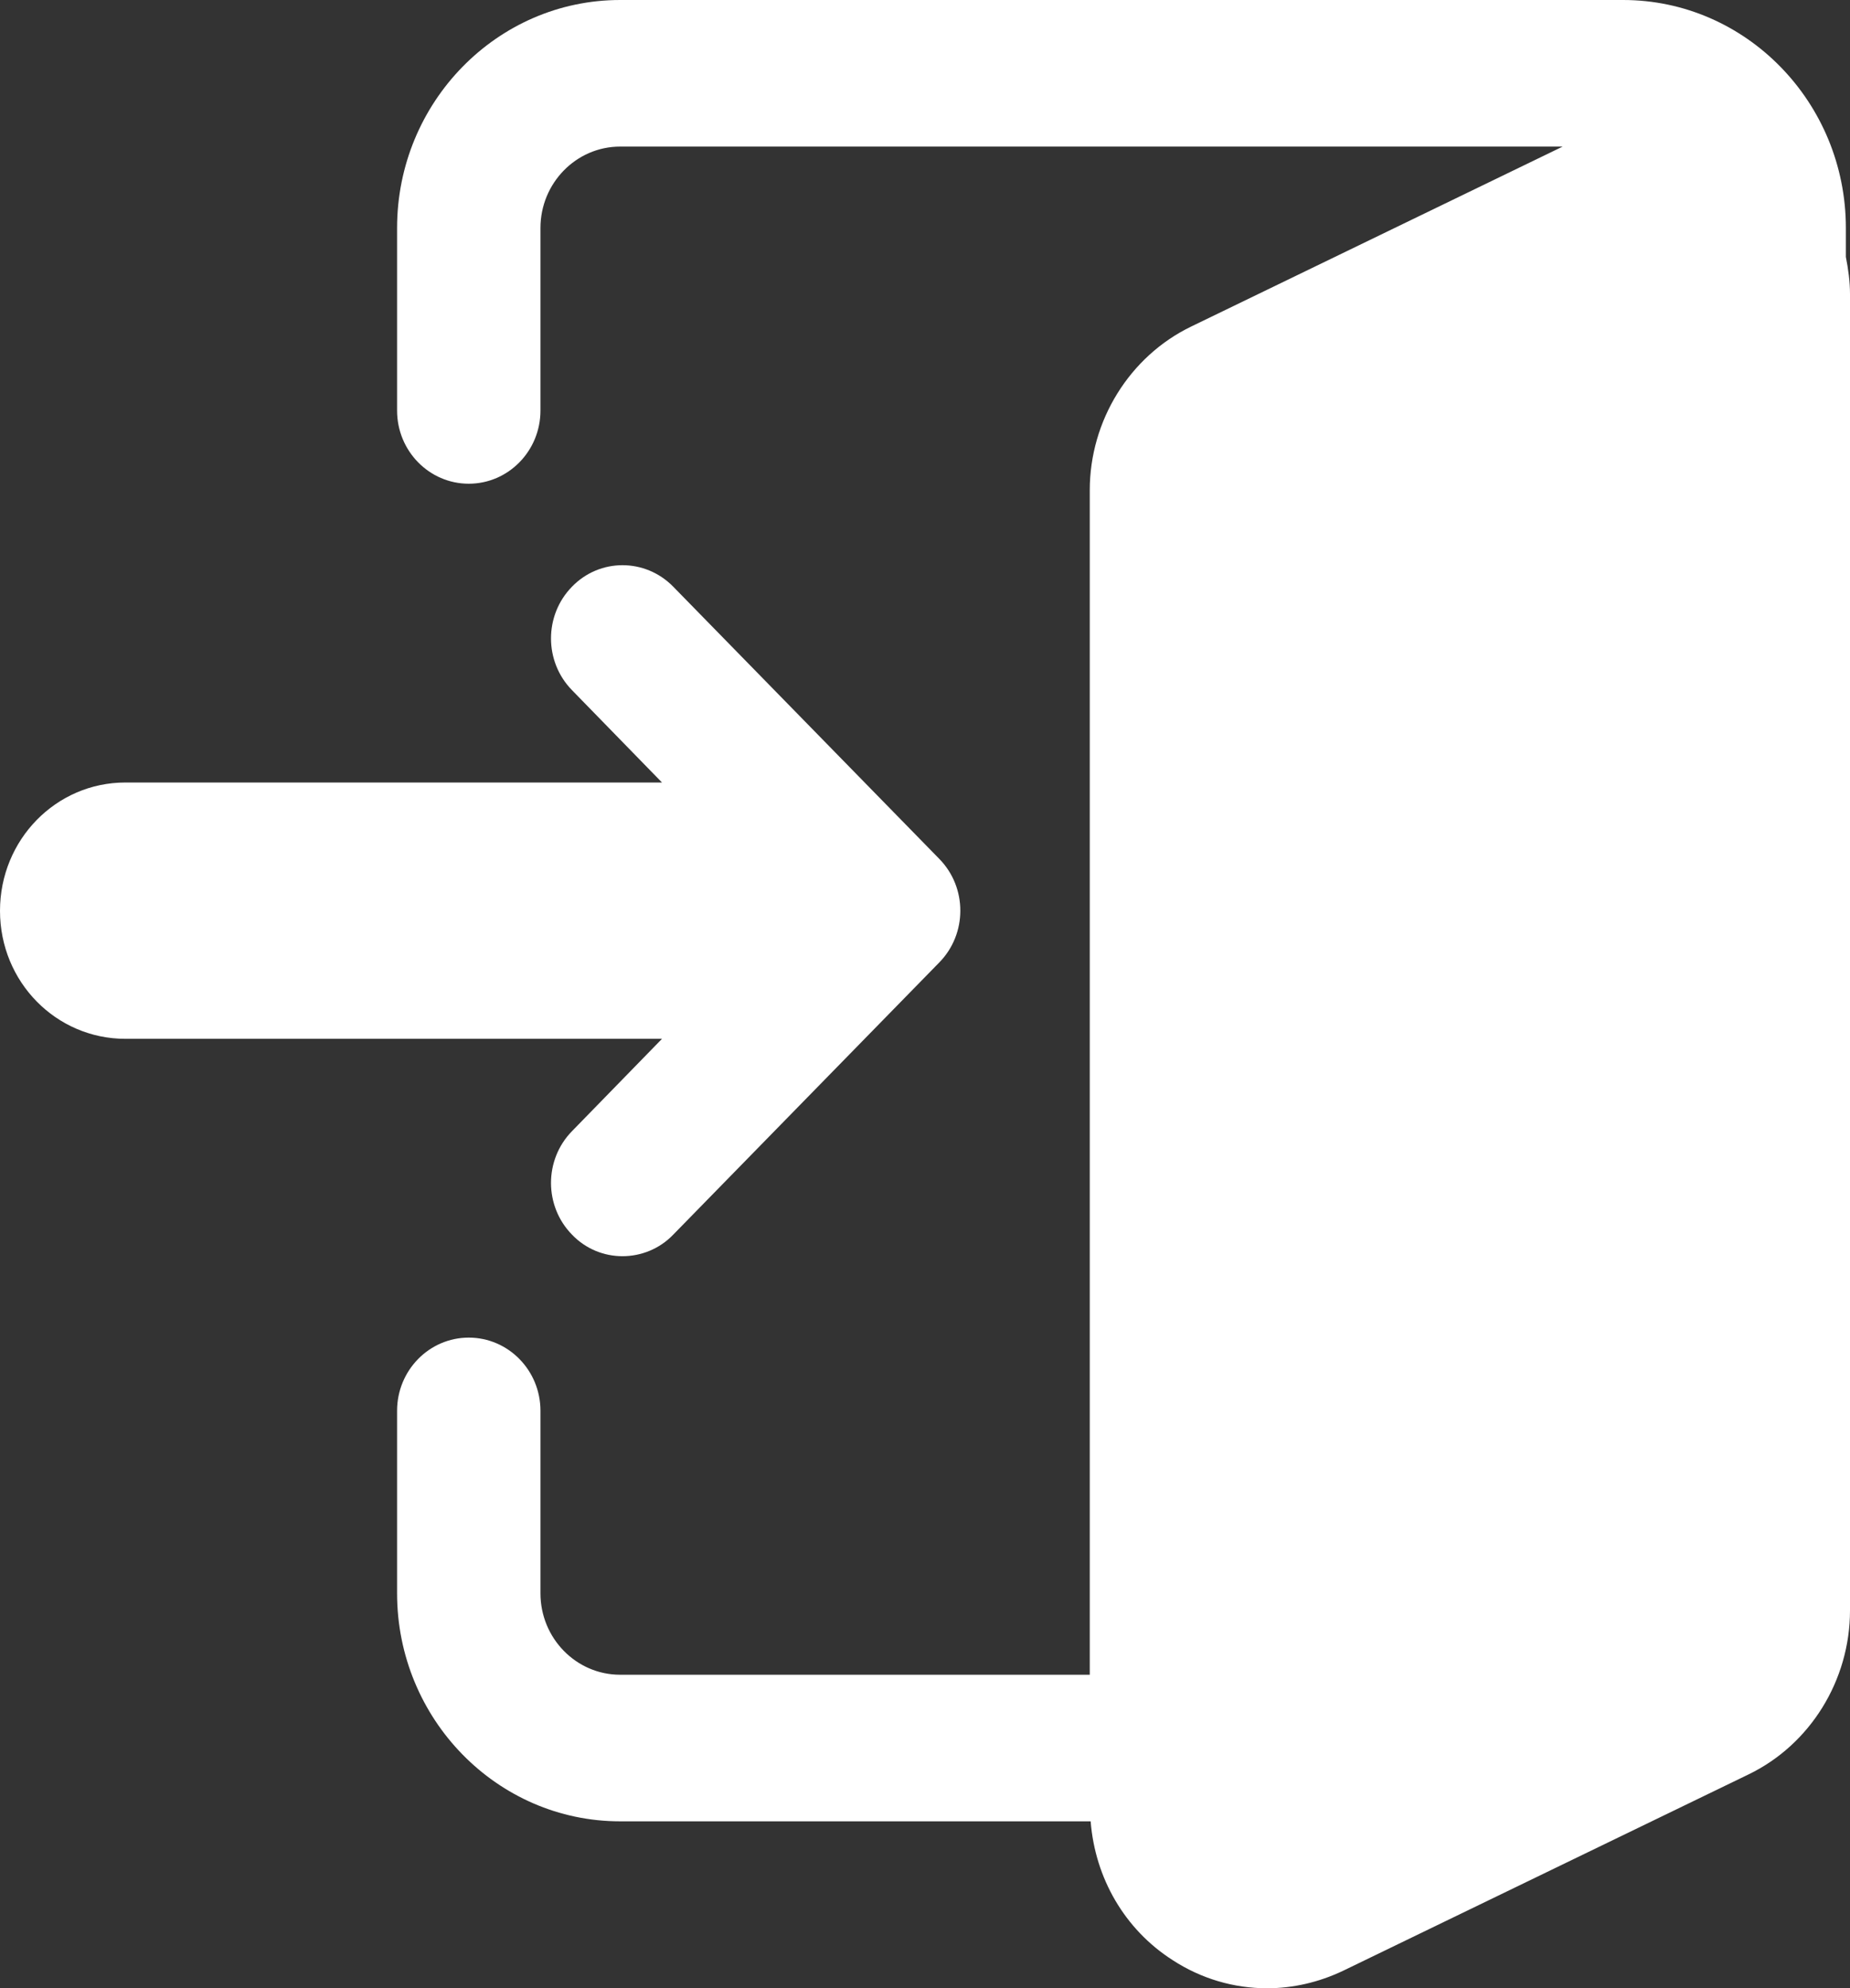
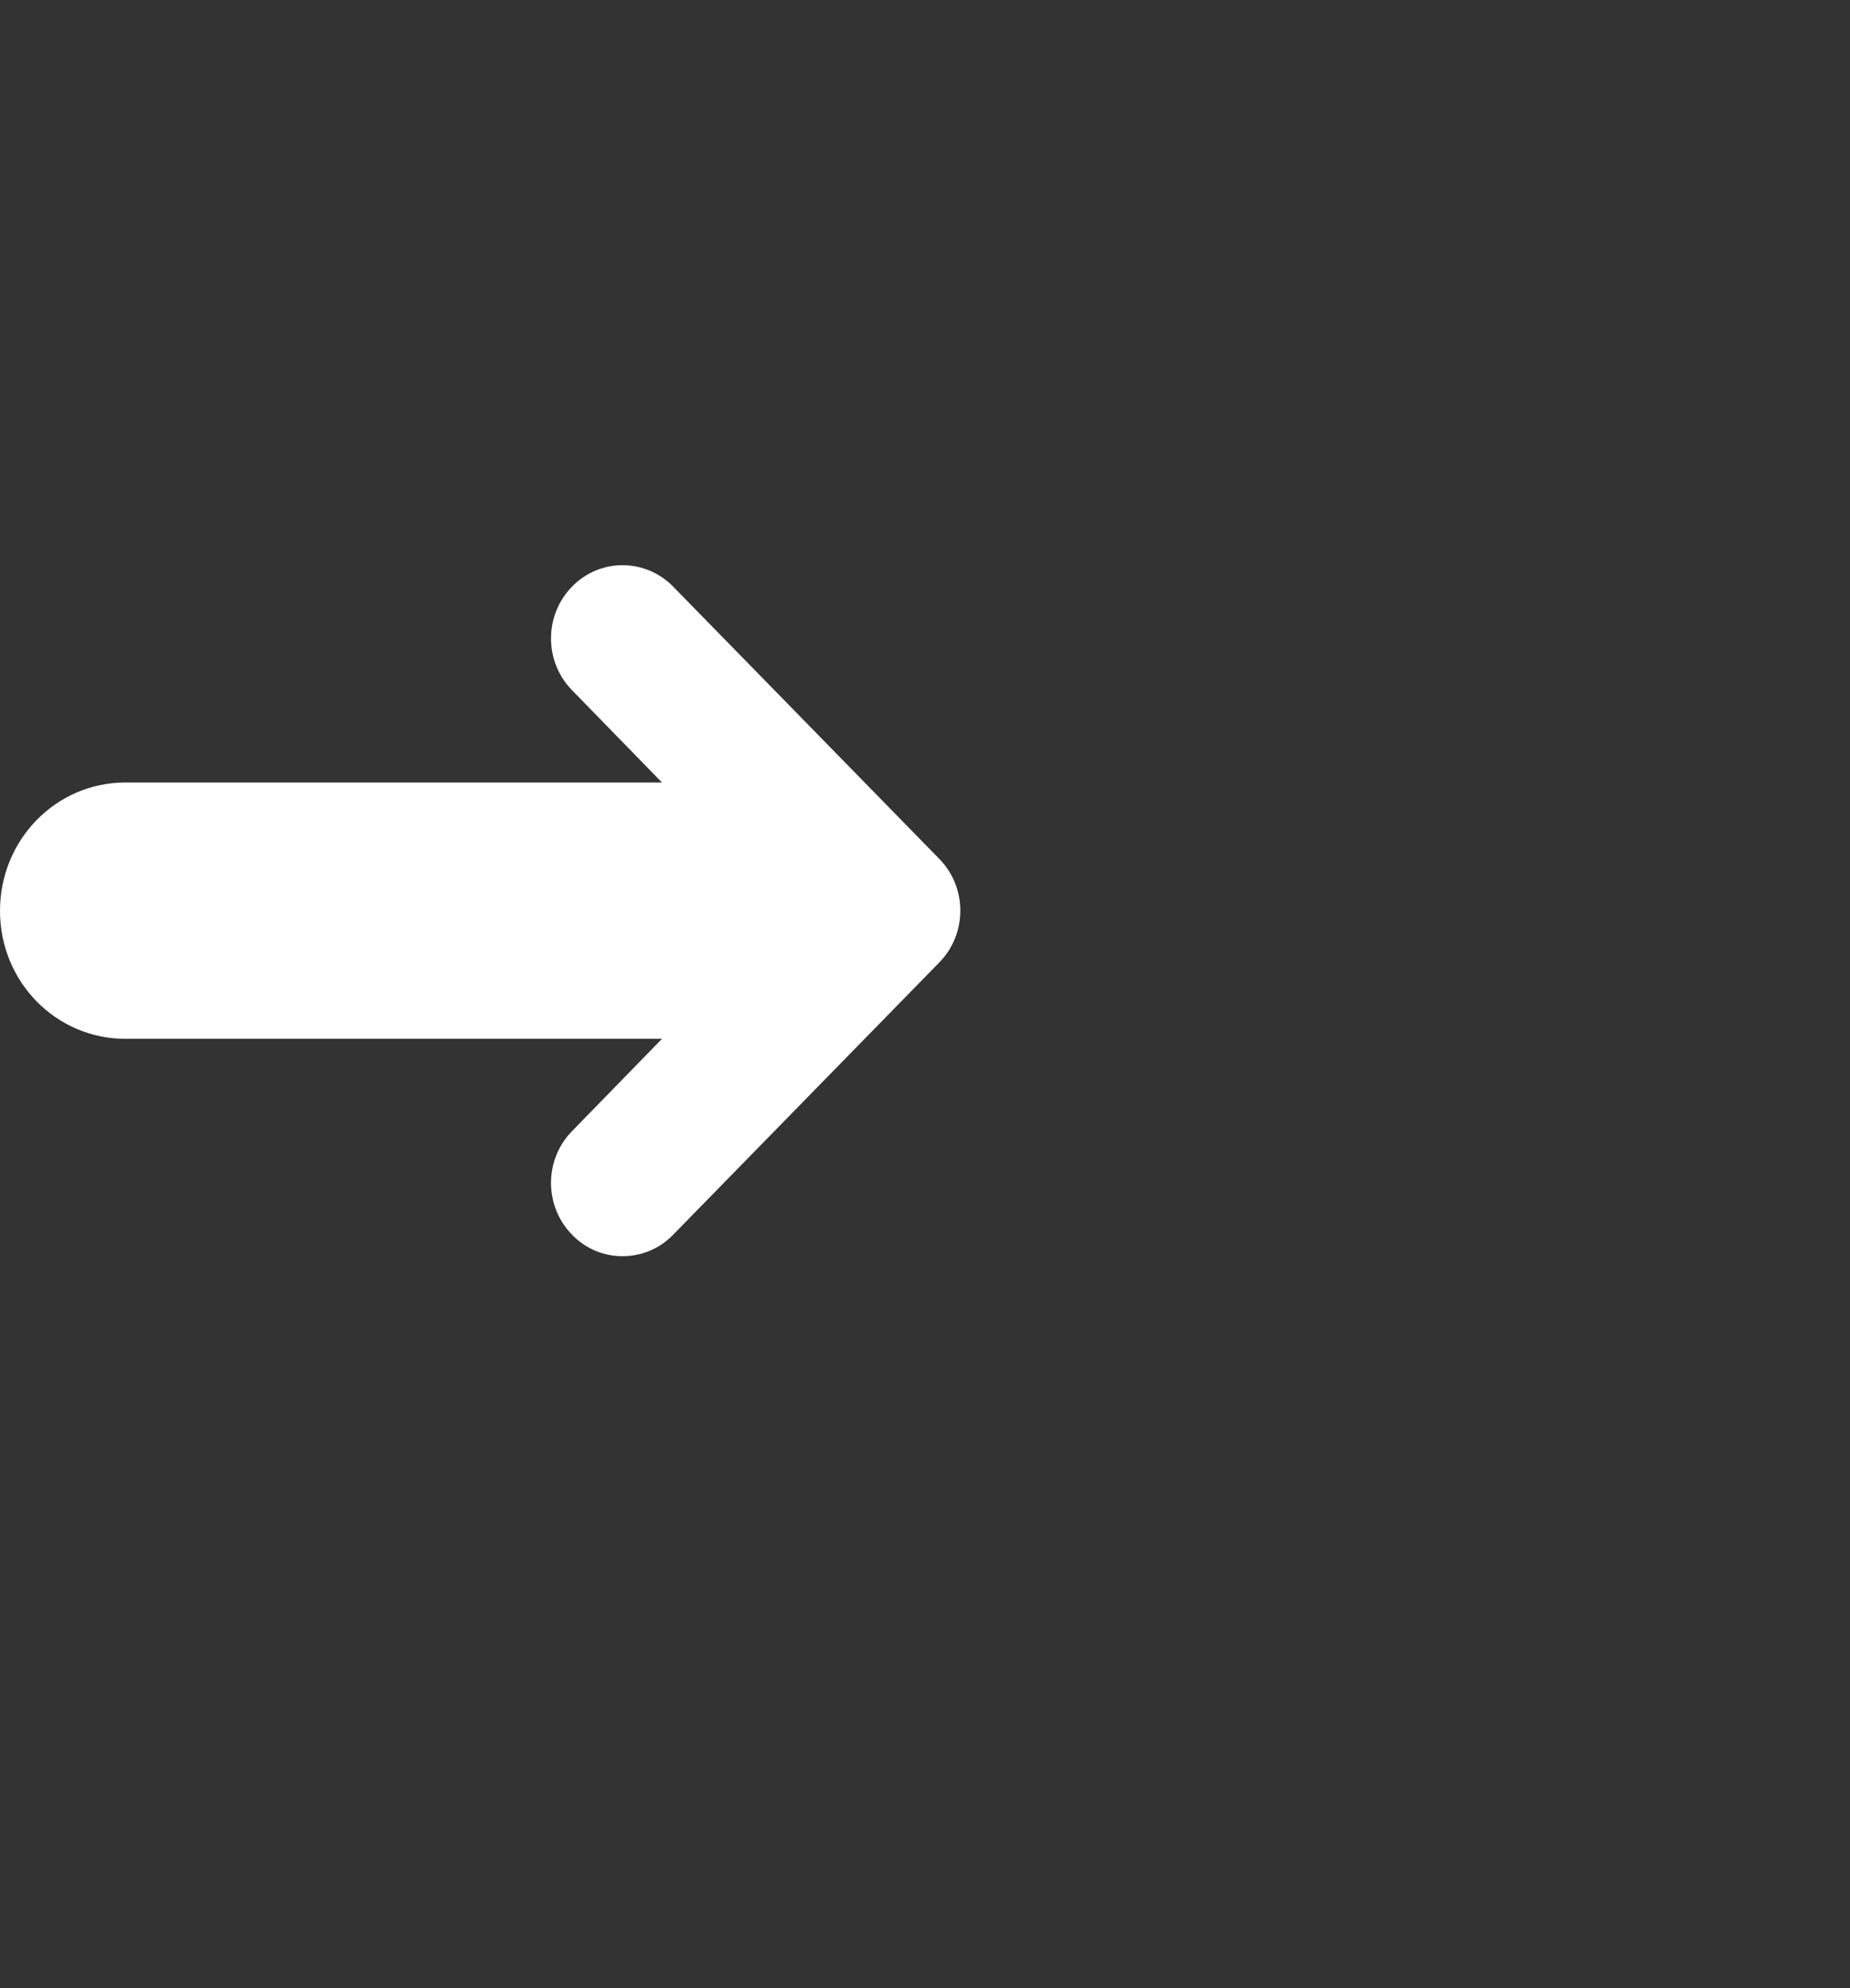
<svg xmlns="http://www.w3.org/2000/svg" id="_イヤー_2" viewBox="0 0 62.71 67.41">
  <rect x="0" y="0" width="62.71" height="67.41" fill="#333333" stroke="none" />
  <defs>
    <style>.cls-1{fill:#fff;}</style>
  </defs>
  <g id="_イヤー_1-2">
    <g>
-       <path class="cls-1" d="M62.57,8.71v-.98c0-4.26-3.39-7.73-7.55-7.73H21.02c-4.17,0-7.56,3.47-7.56,7.73v6.19c0,1.37,1.09,2.48,2.43,2.48s2.43-1.11,2.43-2.48V7.73c0-1.52,1.21-2.76,2.7-2.76h31.95l-12.59,6.1c-2.09,1.01-3.44,3.19-3.44,5.55V56.78h-15.92c-1.49,0-2.7-1.24-2.7-2.76v-6.19c0-1.37-1.09-2.48-2.43-2.48s-2.43,1.11-2.43,2.48v6.19c0,4.26,3.39,7.73,7.56,7.73h15.95c.15,1.92,1.15,3.66,2.77,4.7,.98,.64,2.09,.96,3.21,.96,.87,0,1.75-.2,2.57-.59l13.75-6.66c2.09-1.01,3.44-3.19,3.44-5.56V9.97c0-.43-.06-.85-.14-1.26Z" />
      <path class="cls-1" d="M19.39,38.35c-.95,.97-.95,2.54,0,3.51,.47,.49,1.09,.73,1.71,.73s1.25-.24,1.72-.73l9.02-9.23c.95-.97,.95-2.54,0-3.51l-9.02-9.23c-.95-.97-2.49-.97-3.43,0-.95,.97-.95,2.54,0,3.51l3.05,3.13H4.25c-2.35,0-4.25,1.94-4.25,4.35s1.9,4.34,4.25,4.34H22.44l-3.05,3.13Z" />
    </g>
  </g>
</svg>